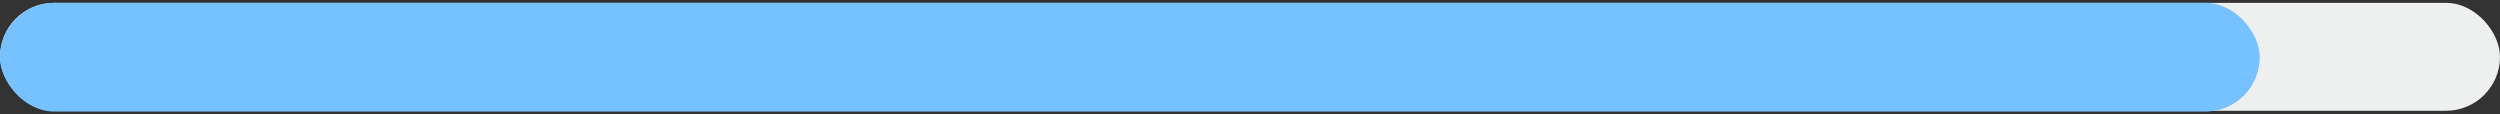
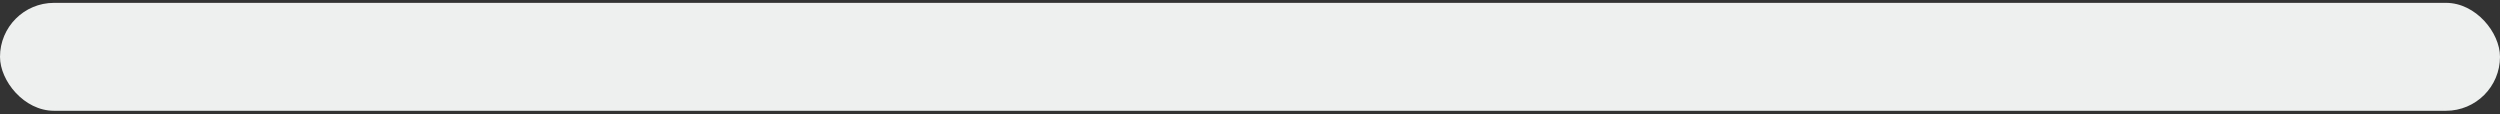
<svg xmlns="http://www.w3.org/2000/svg" width="437" height="20" viewBox="0 0 437 20" fill="none">
  <rect x="0" y="0" width="437" height="20" fill="#333333" stroke="none" />
  <rect y="0.5" width="437" height="18.863" rx="9.432" fill="#EEF0F0" />
-   <rect y="0.5" width="395" height="19" rx="9.5" fill="#76C1FF" />
</svg>